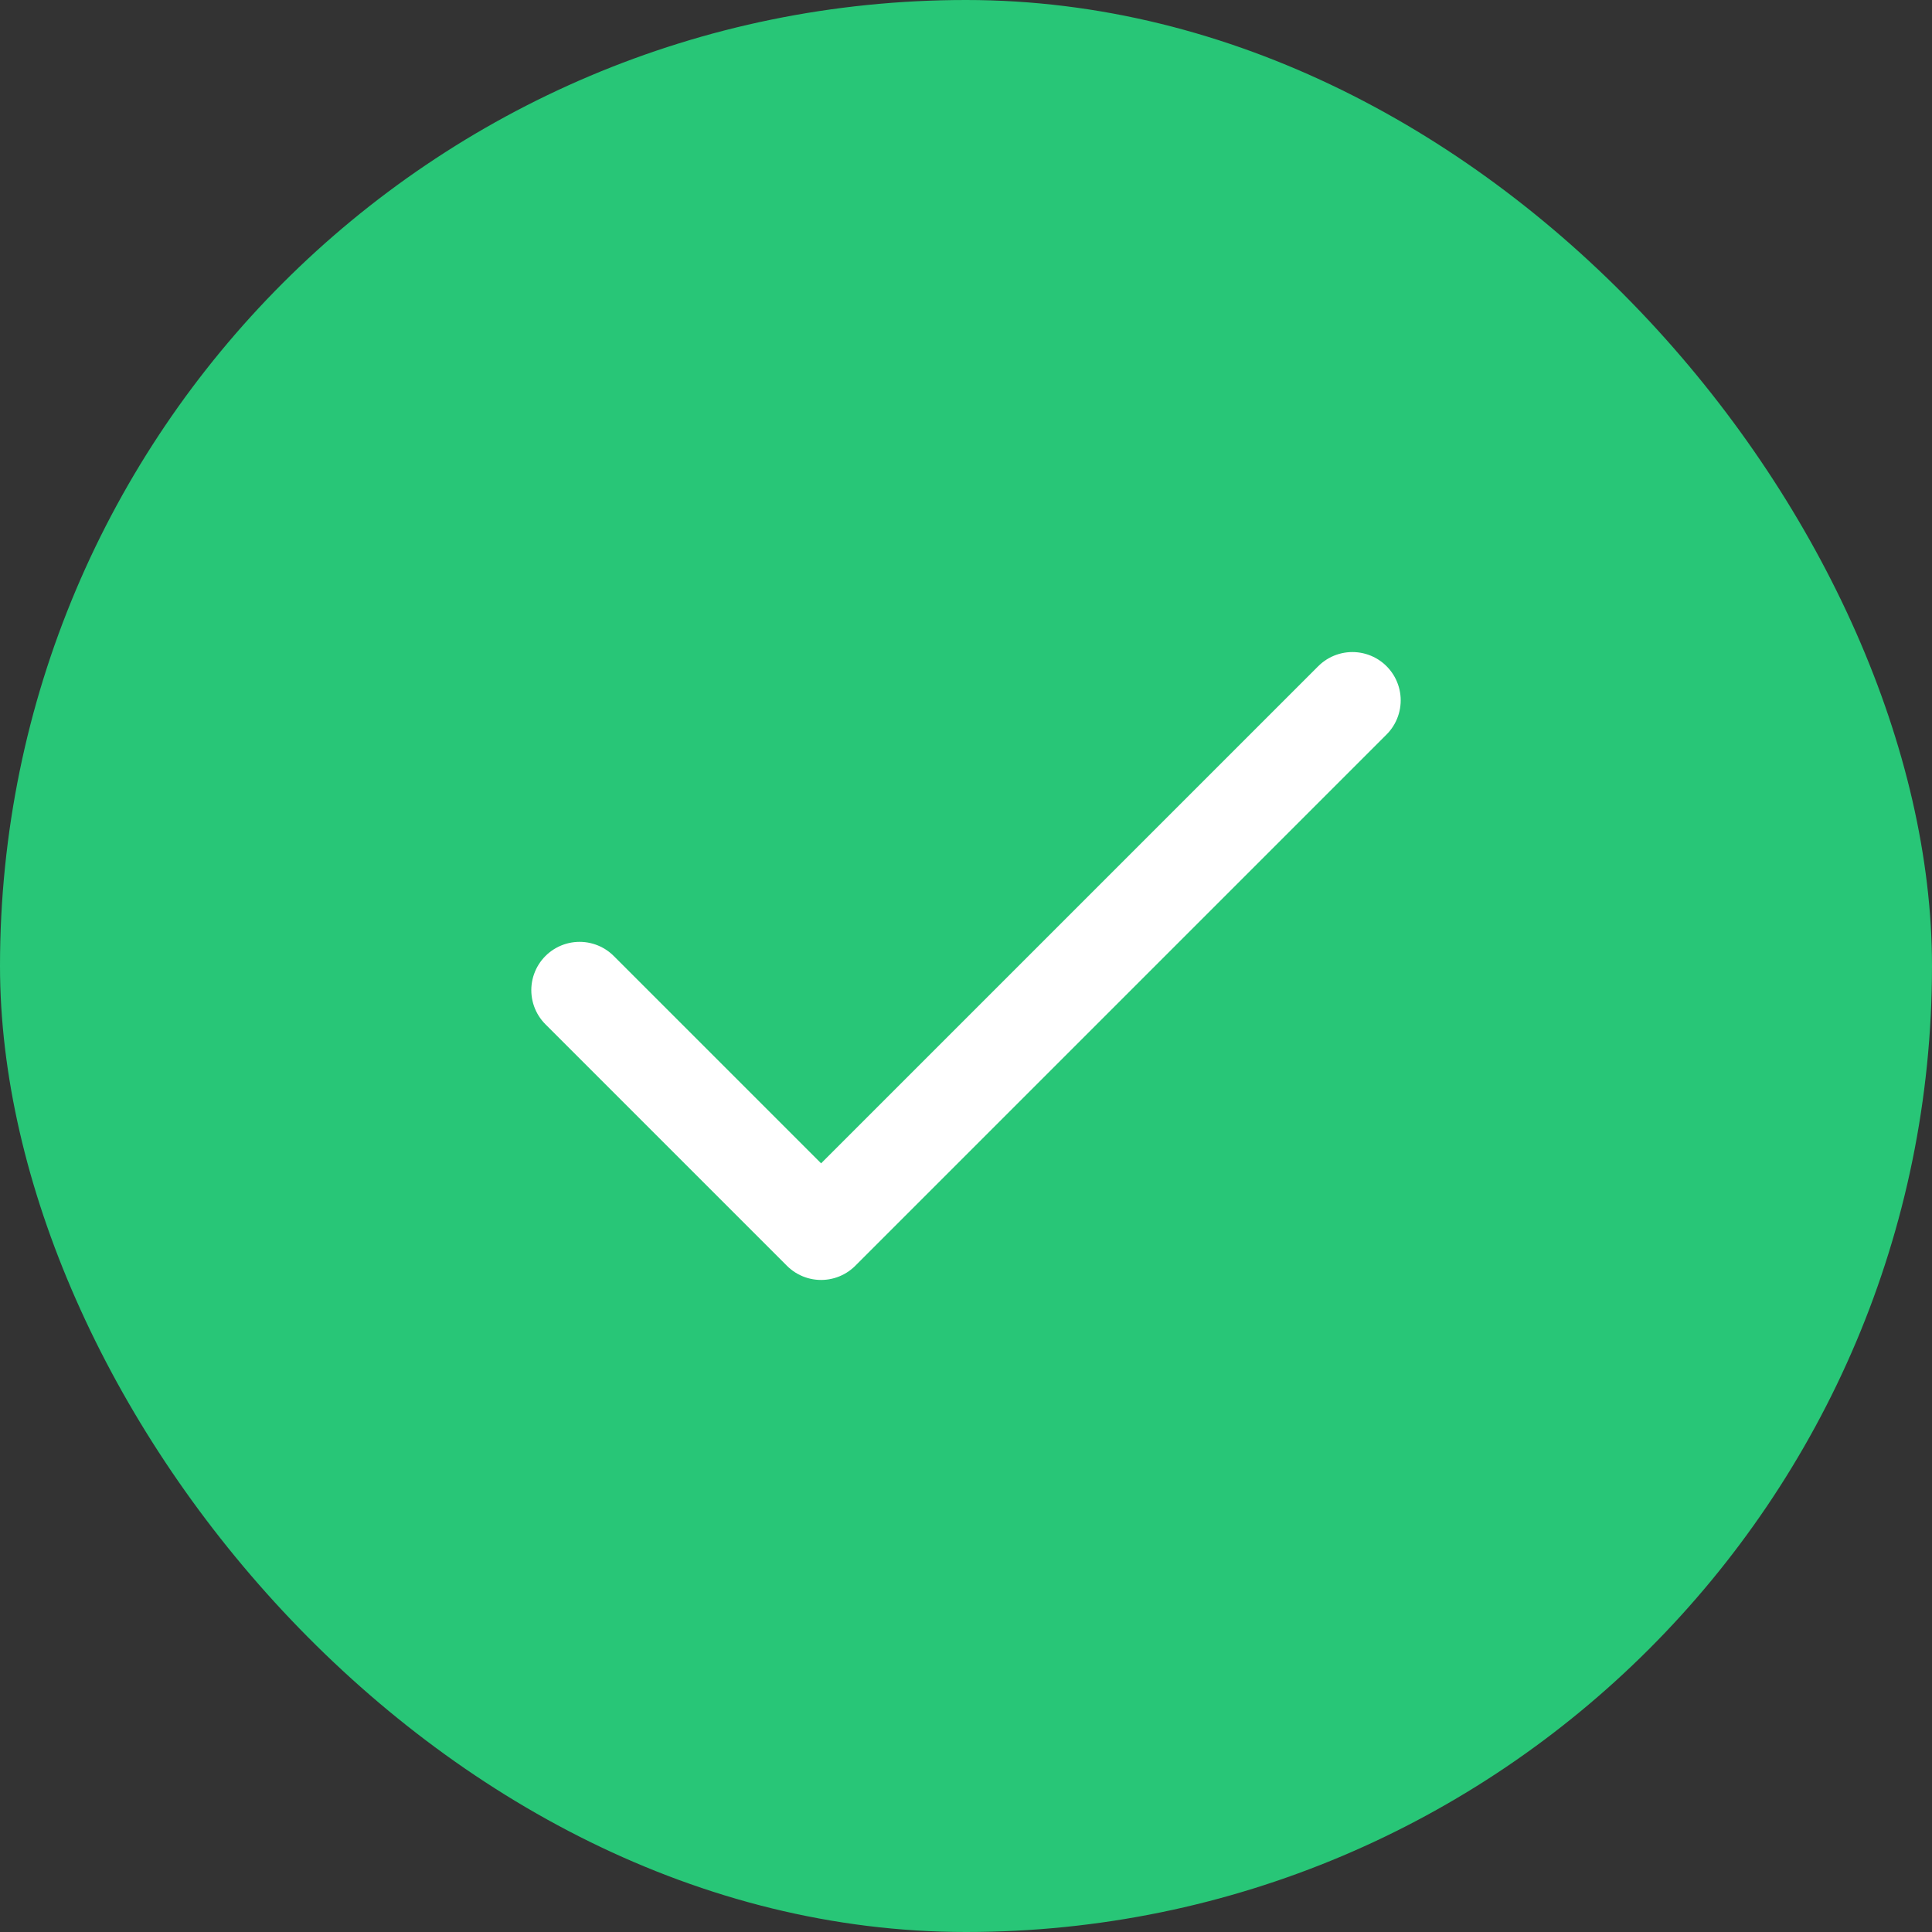
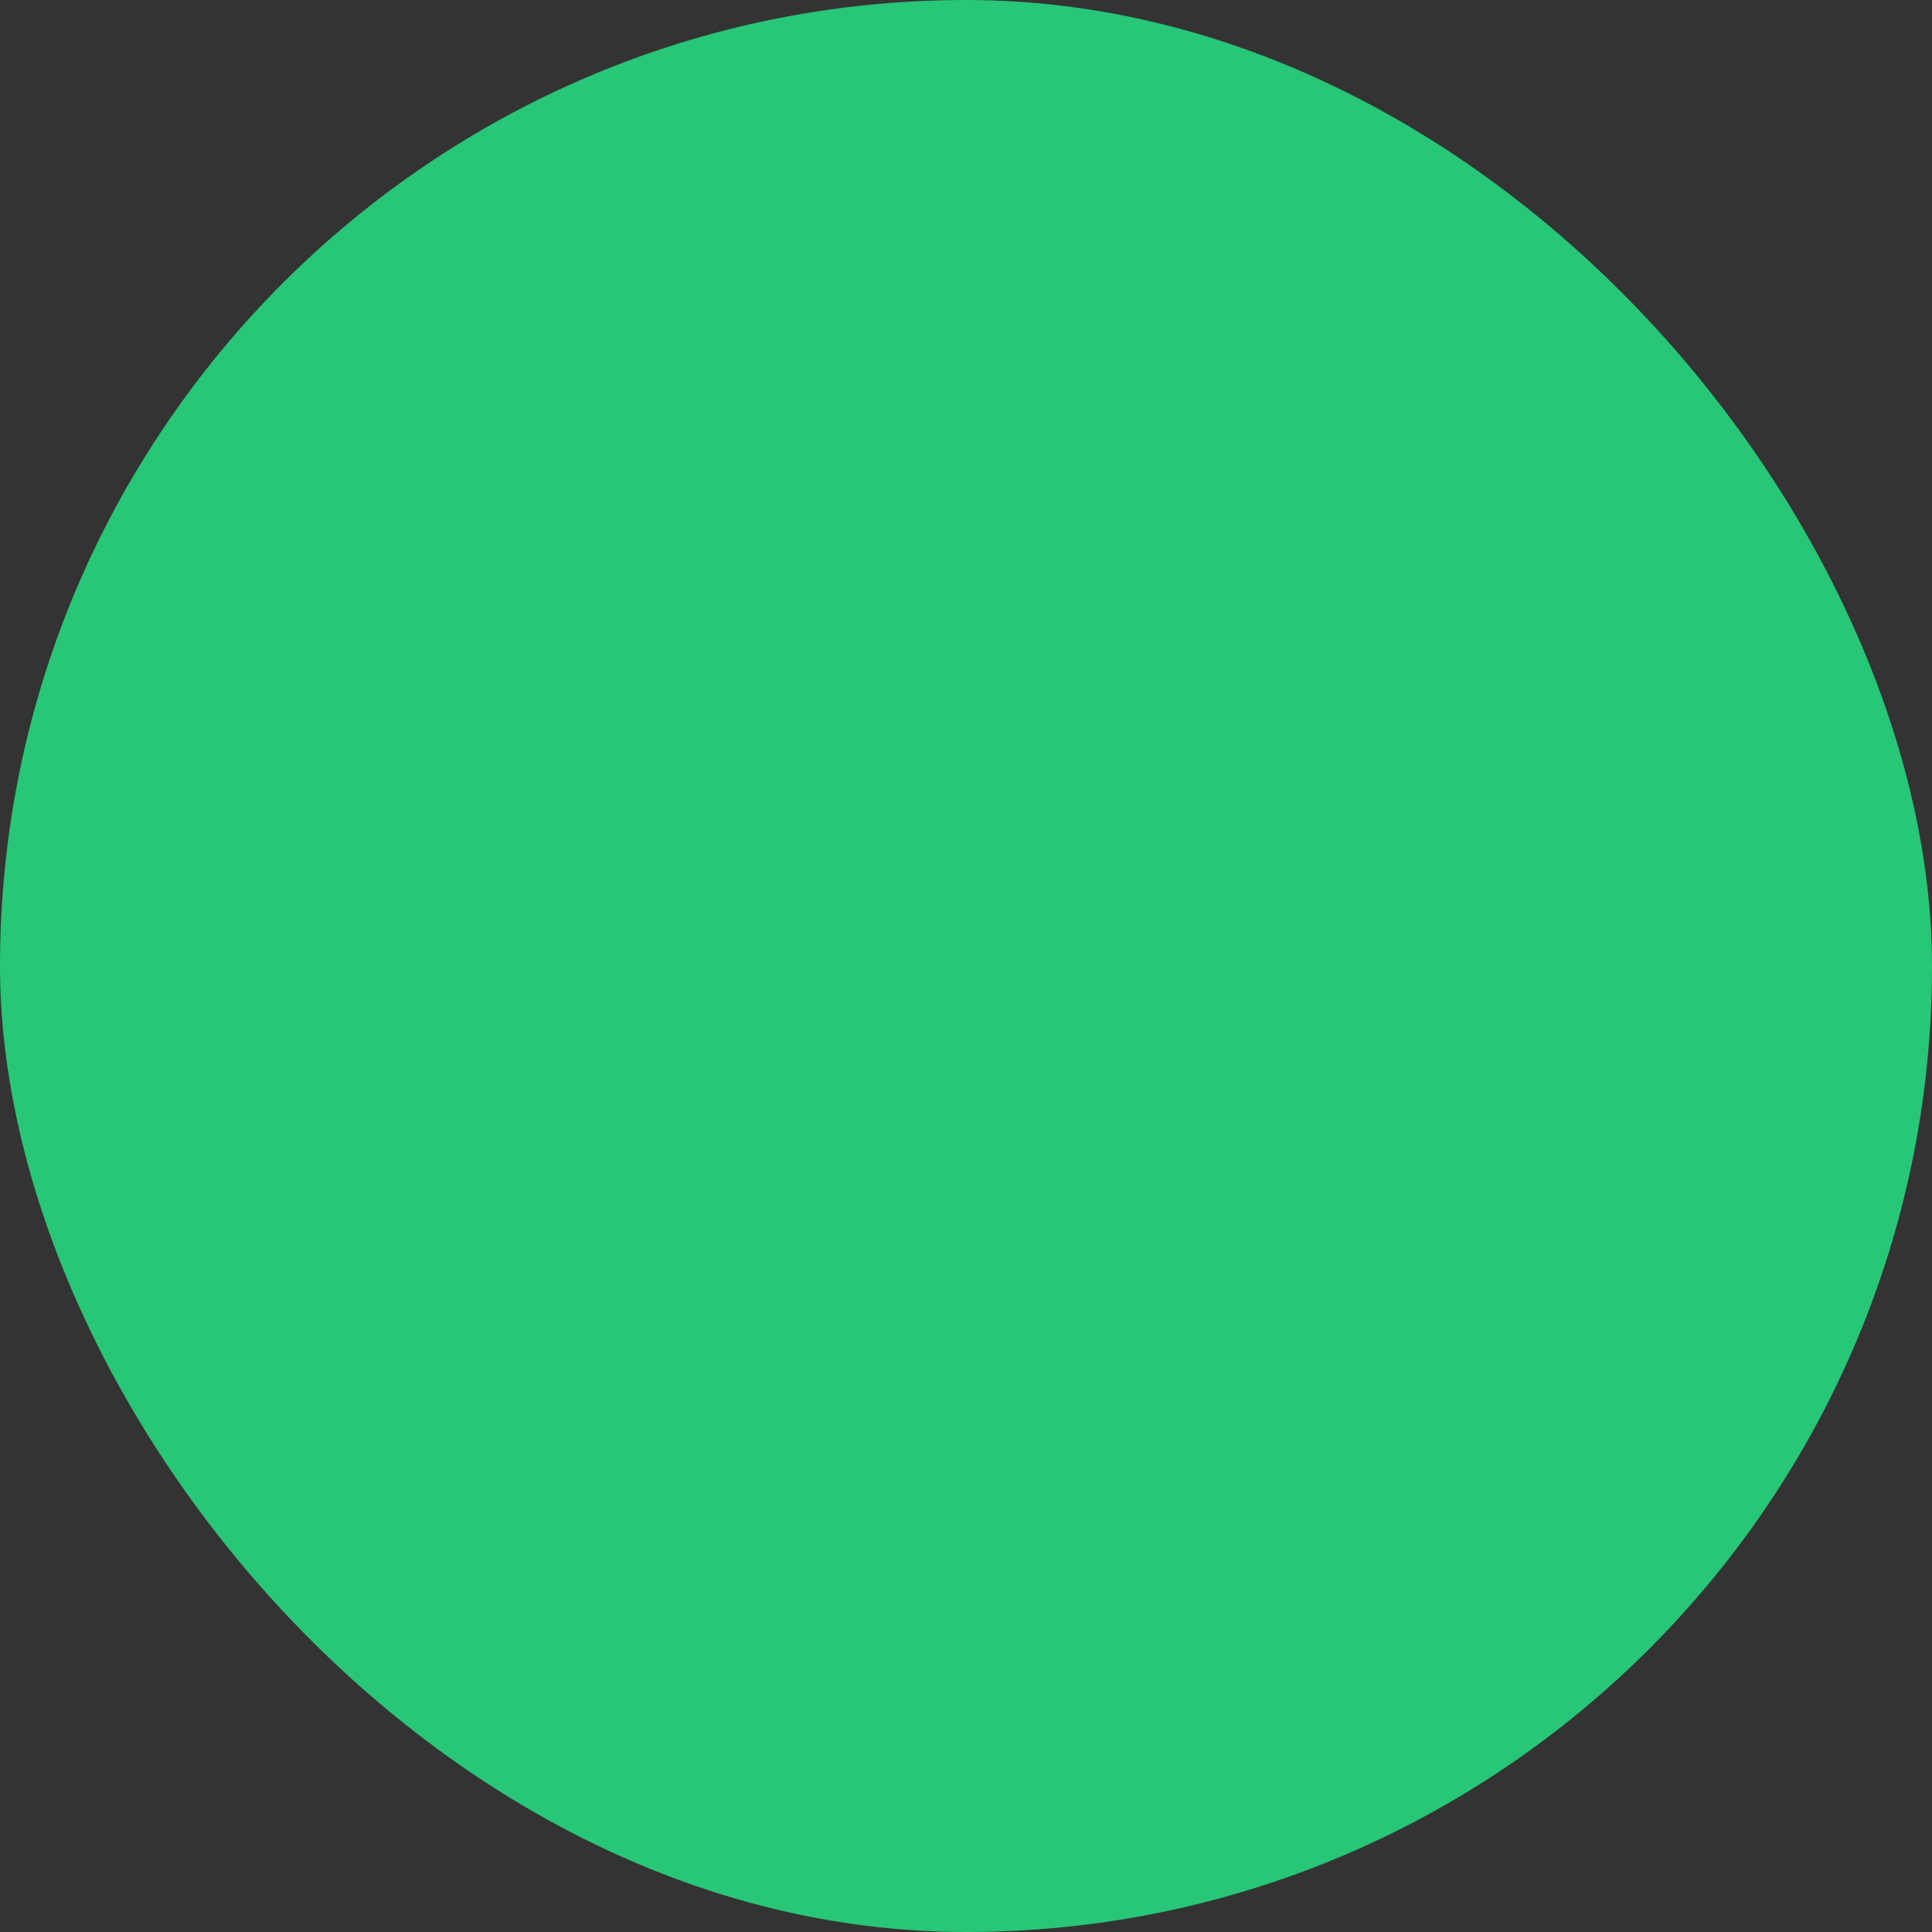
<svg xmlns="http://www.w3.org/2000/svg" width="40" height="40" viewBox="0 0 40 40" fill="none">
  <rect x="0" y="0" width="40" height="40" fill="#333333" stroke="none" />
  <rect width="40" height="40" rx="20" fill="#28C677" />
-   <path d="M28 14.5L17 25.5L12 20.5" stroke="white" stroke-width="2" stroke-linecap="round" stroke-linejoin="round" />
</svg>